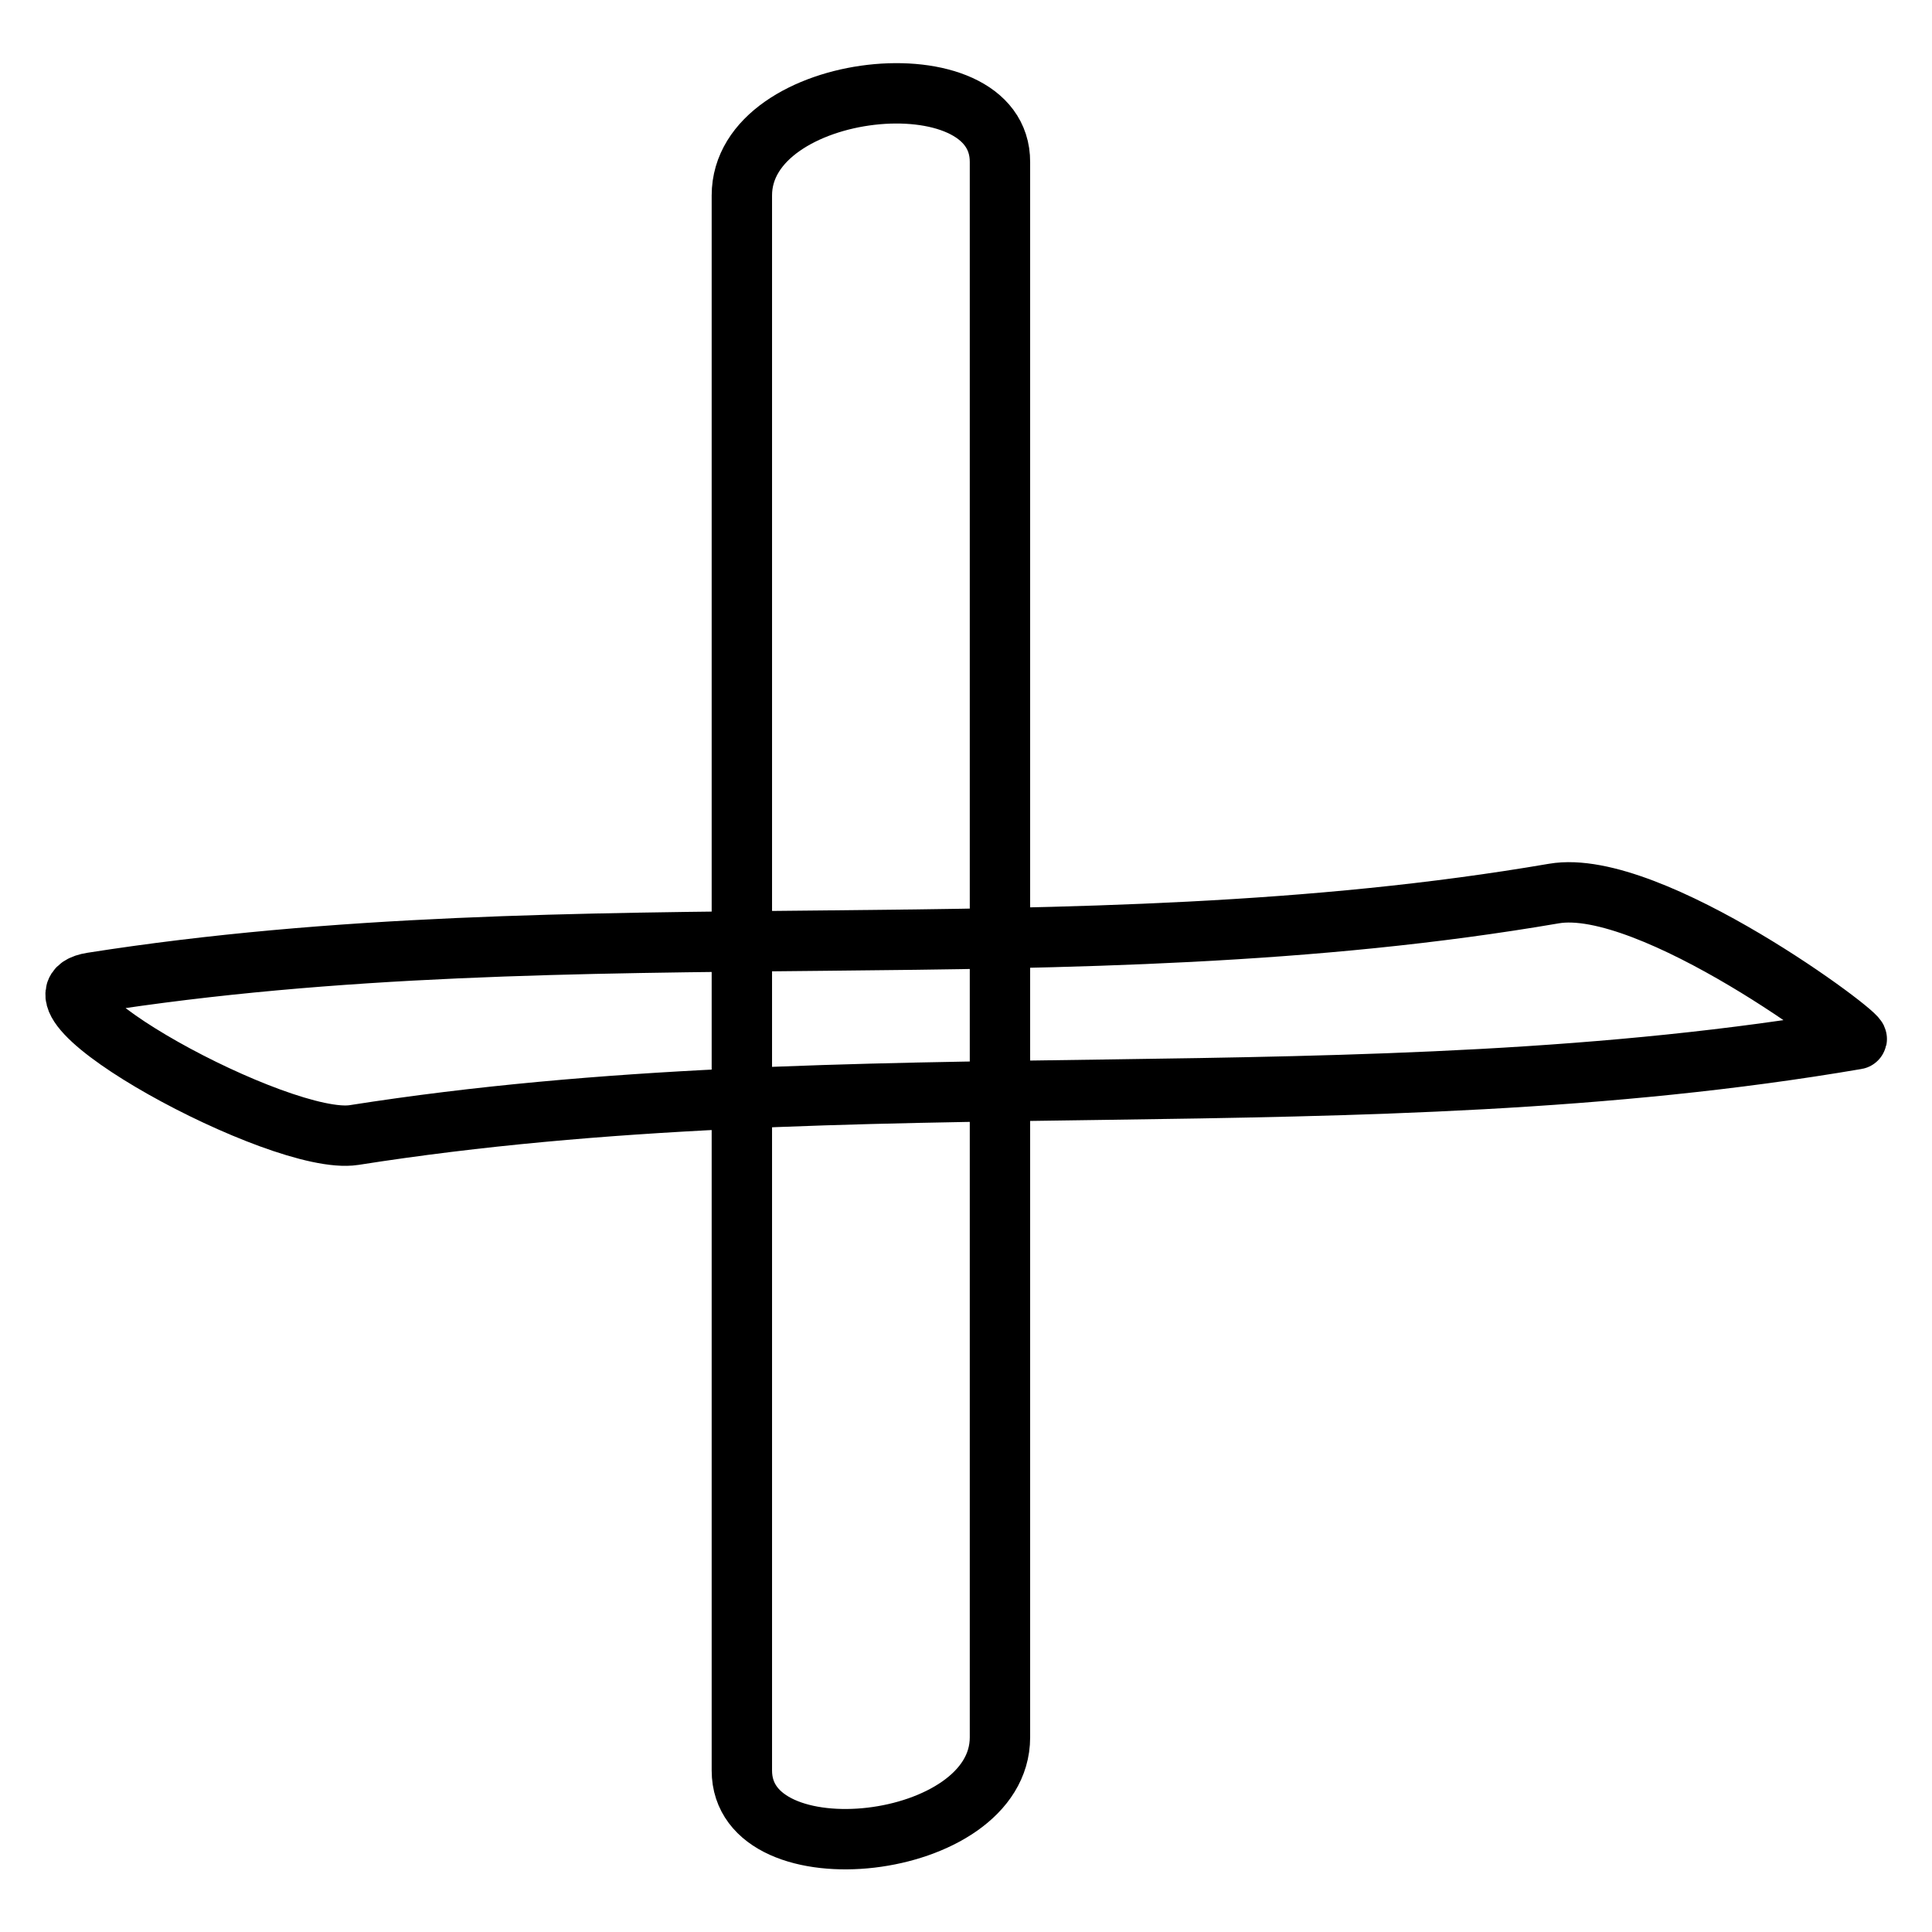
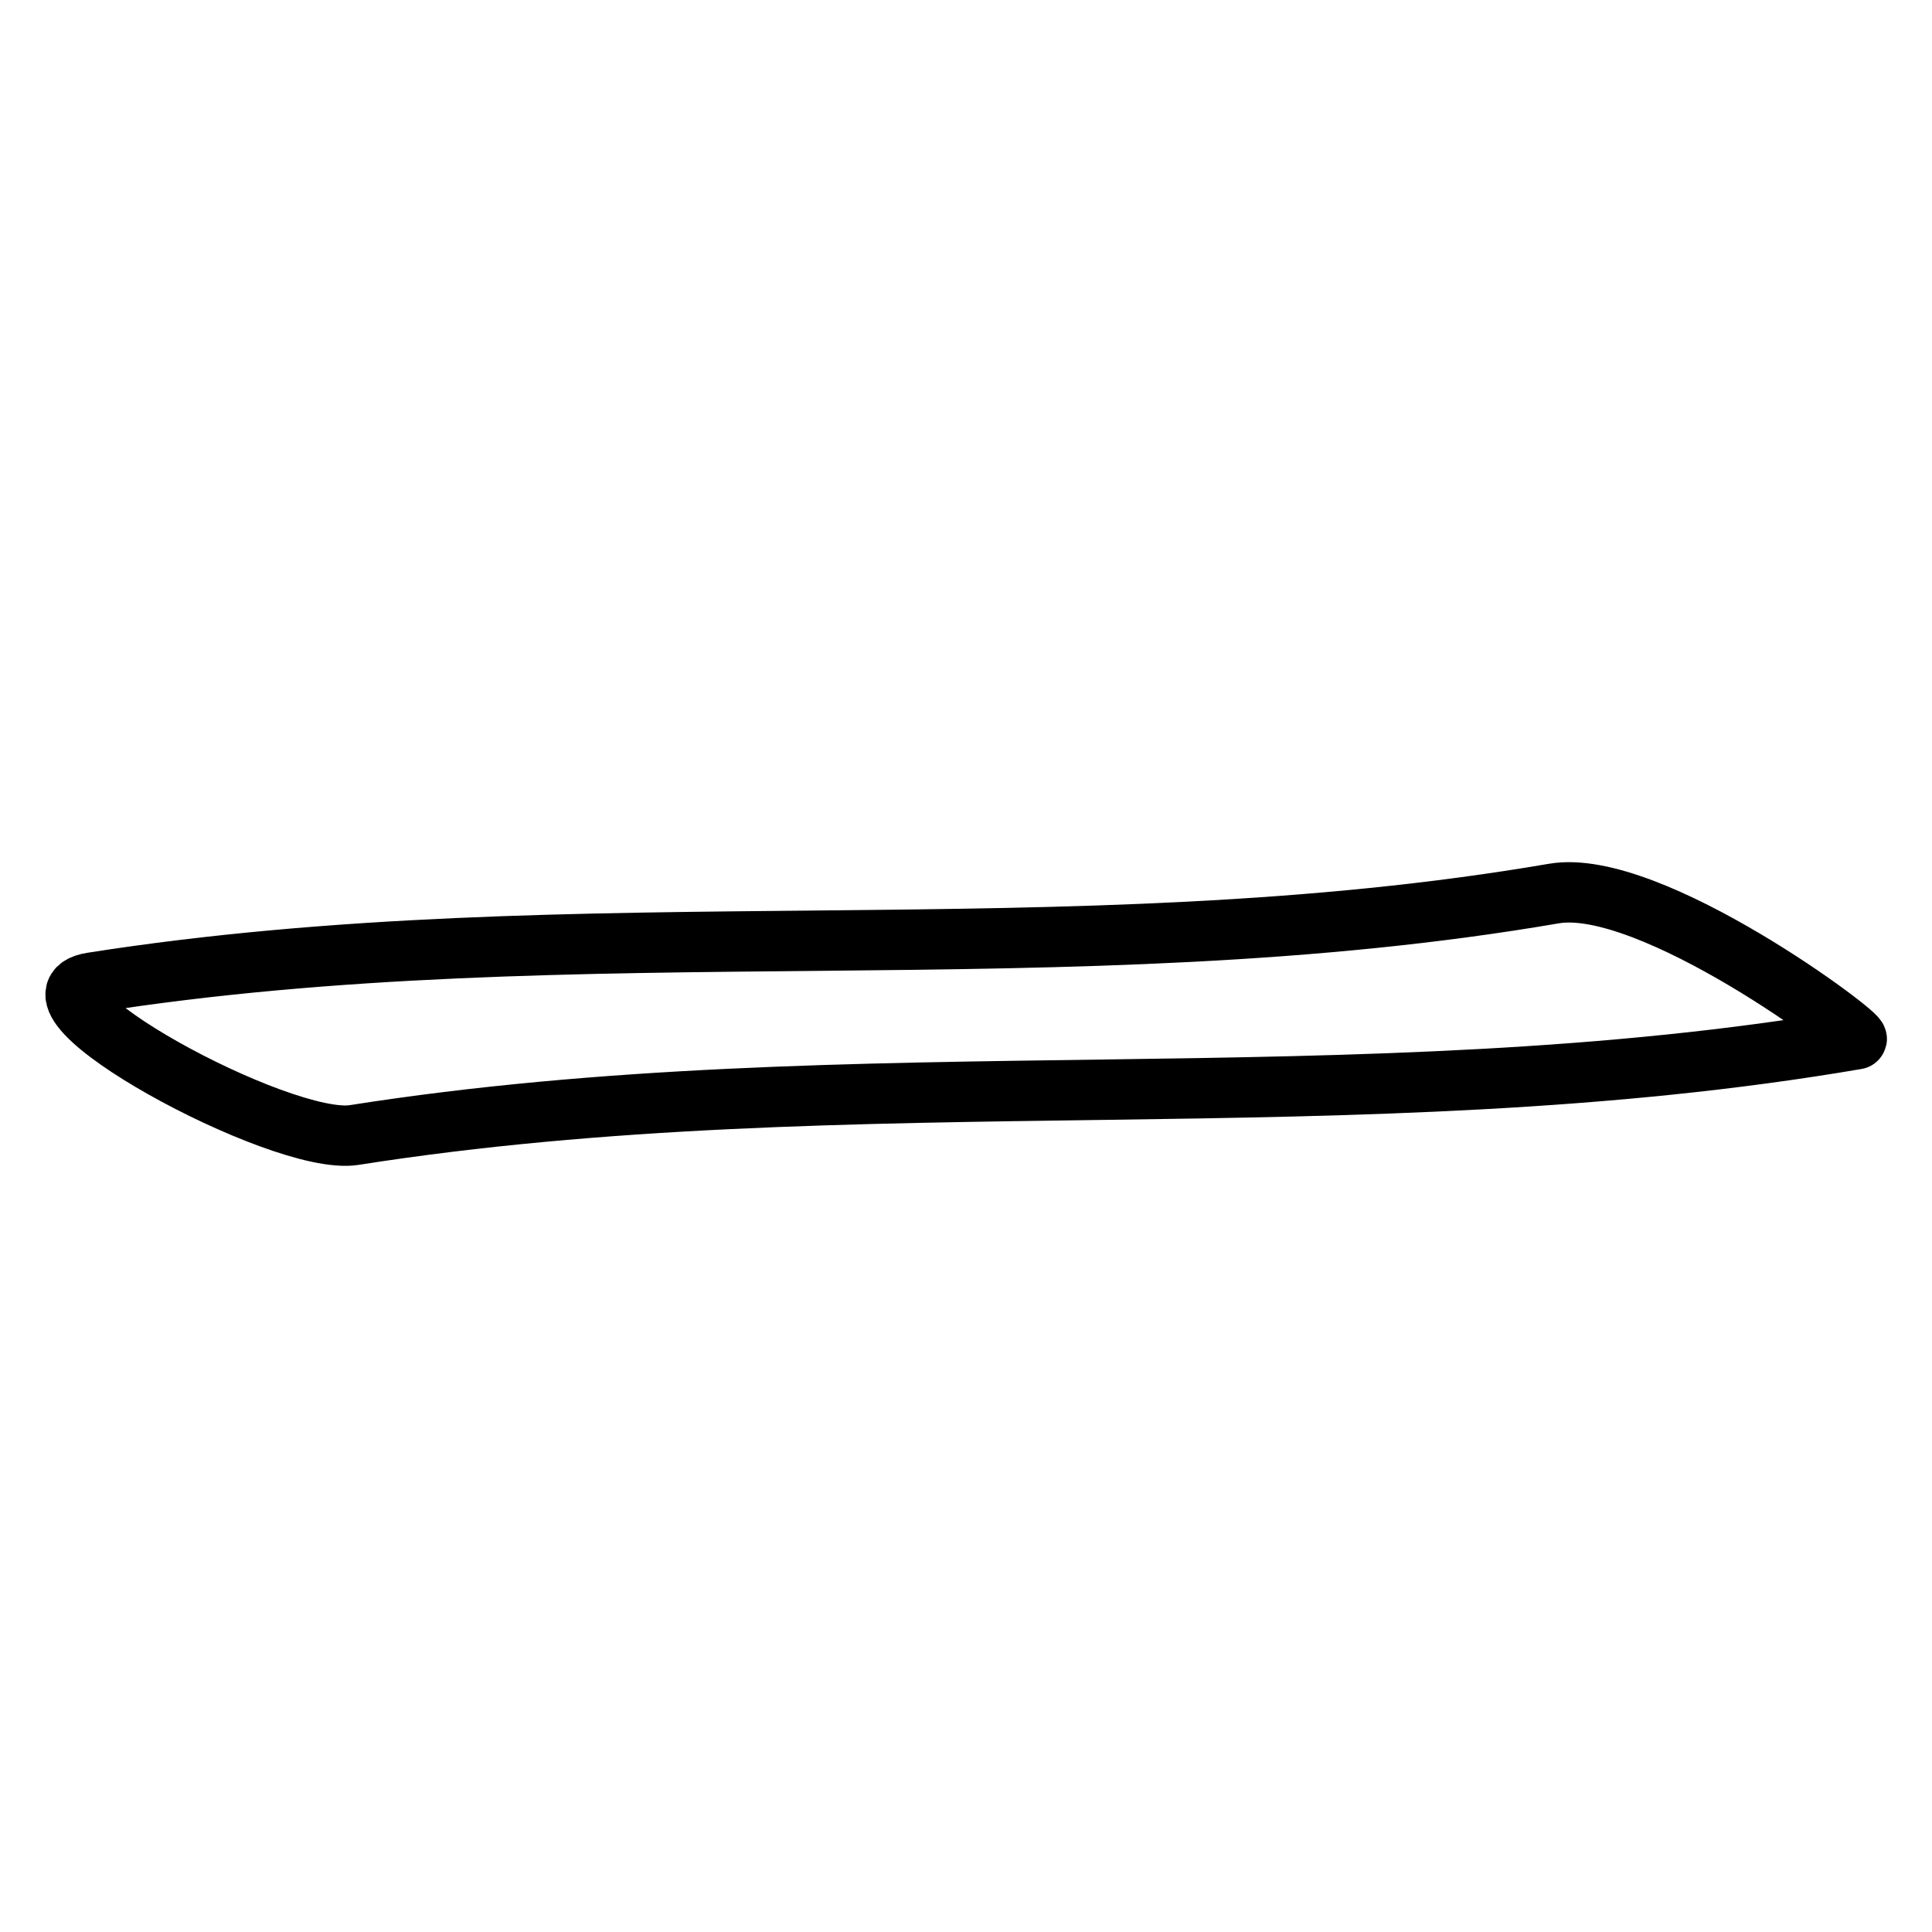
<svg xmlns="http://www.w3.org/2000/svg" version="1.1" x="0px" y="0px" viewBox="0 0 256 256" enable-background="new 0 0 256 256" xml:space="preserve">
  <g>
    <g>
      <path stroke-width="8" fill-opacity="0" stroke="#000000" d="M46.9,150.4C113,140,180,149,246,137.7c1.1-0.2-27.3-21.5-40.1-19.3c-64.1,11-129.4,1.7-193.7,11.8C0.8,132,37.2,151.9,46.9,150.4L46.9,150.4z" />
-       <path stroke-width="8" fill-opacity="0" stroke="#000000" d="M98.3,25.9c0,69.5,0,139.1,0,208.7c0,14.4,34.2,10.8,34.2-4.4c0-69.5,0-139.1,0-208.7C132.6,7.1,98.3,10.6,98.3,25.9L98.3,25.9z" />
    </g>
  </g>
</svg>